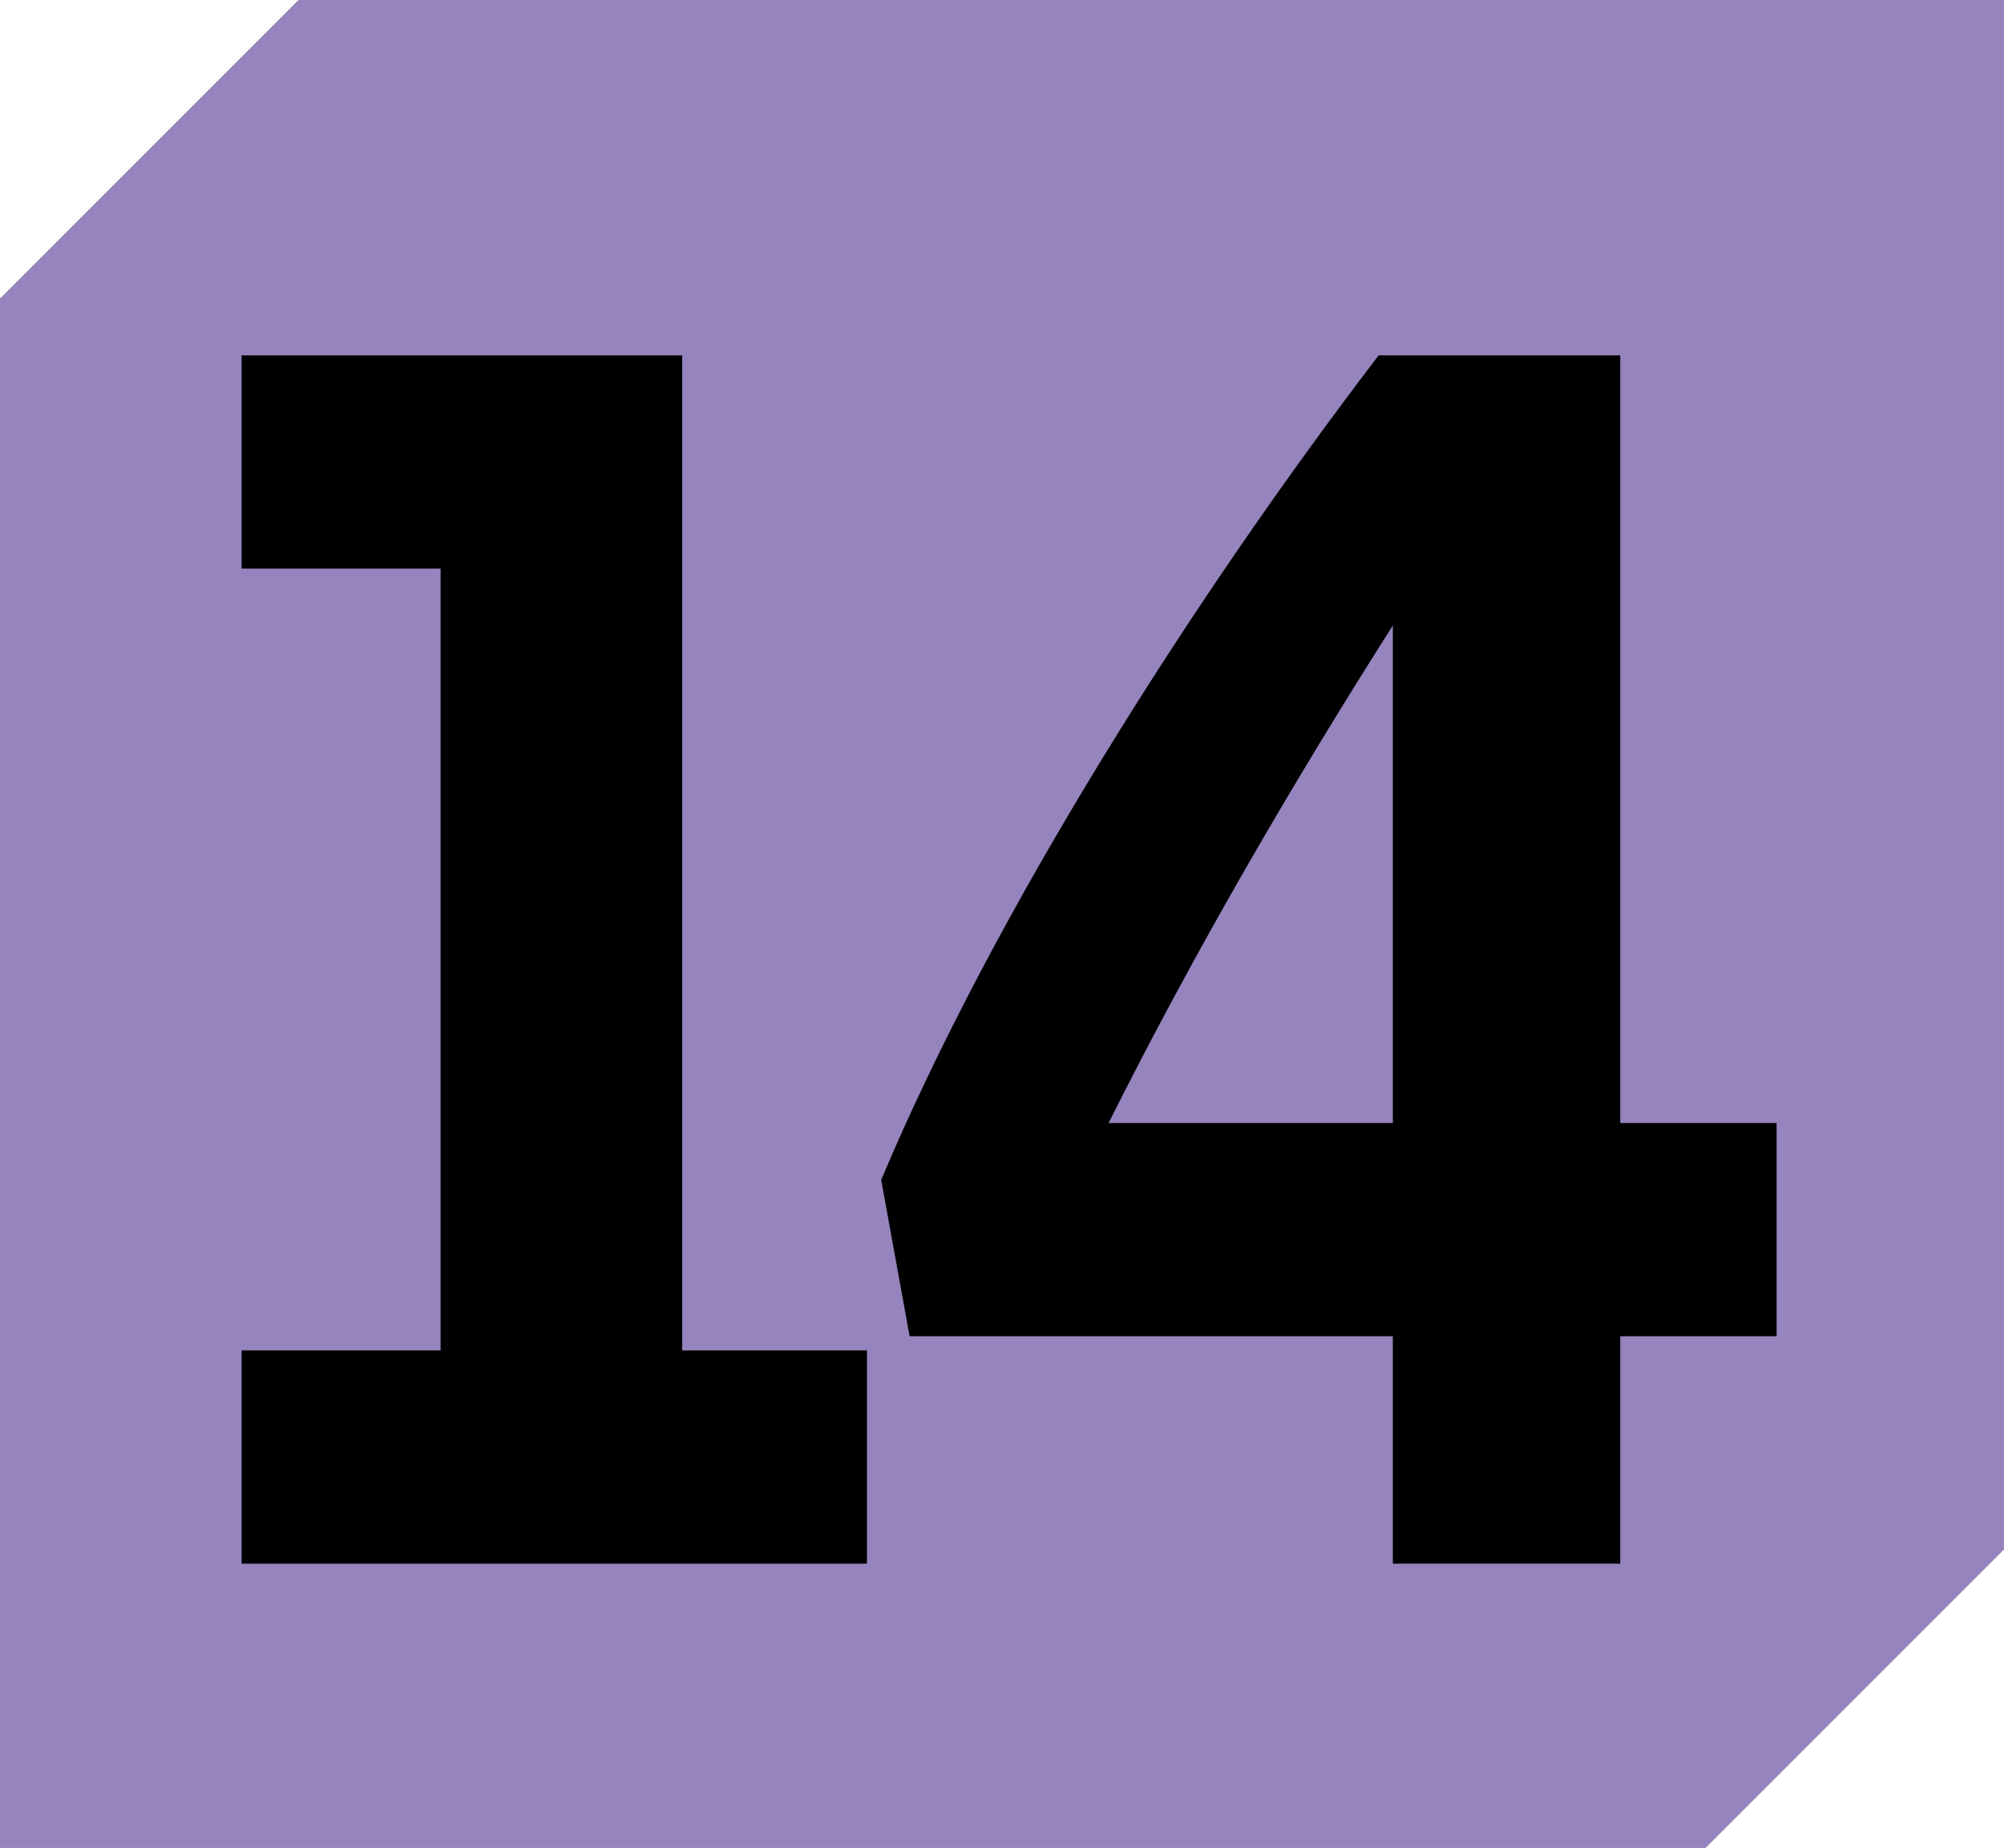
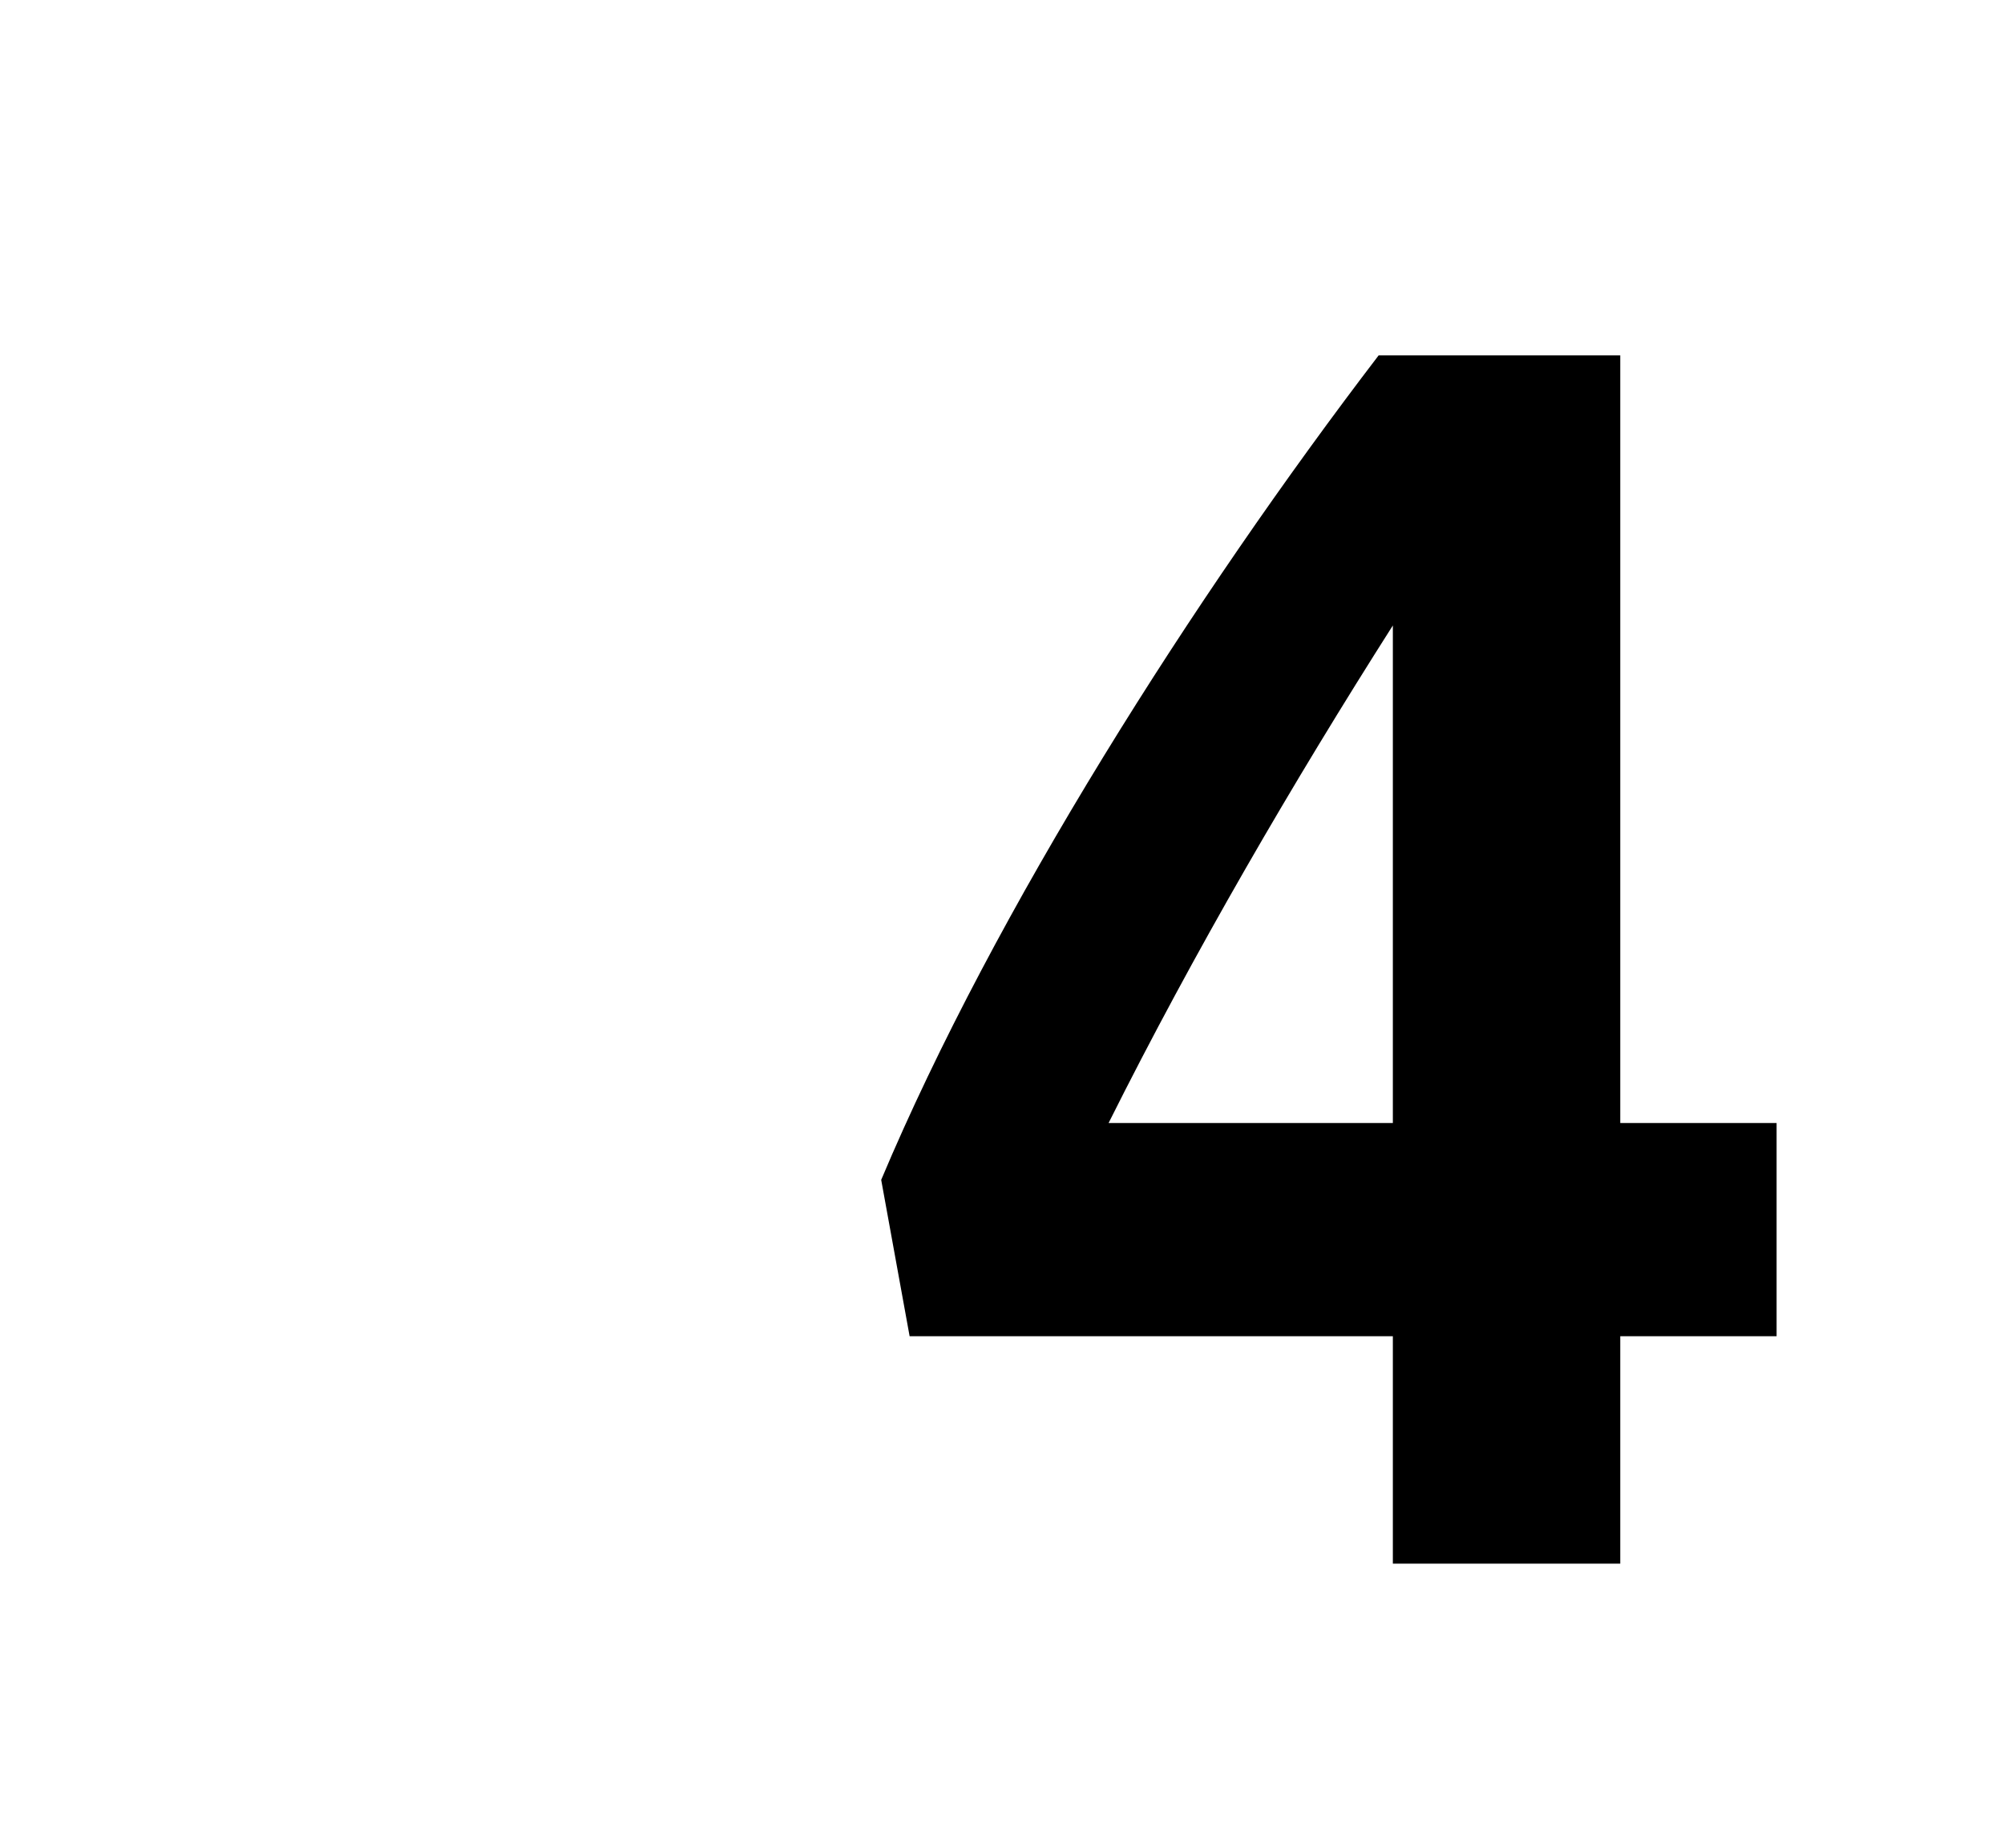
<svg xmlns="http://www.w3.org/2000/svg" id="uuid-66958bed-44bb-4489-91b9-570b12f982f3" viewBox="0 0 16.92 15.6">
  <defs>
    <style>.uuid-6300b91f-20ab-4bc4-af31-962644aca4fc{fill:#9584bd;}</style>
  </defs>
  <g id="uuid-772c3e90-814c-475b-9a2f-35f5efbd5cc0">
-     <path class="uuid-6300b91f-20ab-4bc4-af31-962644aca4fc" d="m14.4,15.6H0V2.52C.96,1.56,1.56.96,2.52,0h14.4v13.08c-.96.96-1.56,1.56-2.52,2.52Z" />
-     <polygon points="2.04 13.2 2.04 11.4 3.72 11.4 3.72 4.8 2.04 4.8 2.04 3 5.76 3 5.76 11.4 7.32 11.4 7.32 13.2 2.04 13.2" />
    <path d="m13.68,11.28v1.92h-1.92v-1.92h-4.08l-.24-1.32c.96-2.28,2.64-4.92,4.2-6.96h2.04v6.48h1.32v1.8h-1.32Zm-1.92-6c-.84,1.32-1.68,2.76-2.4,4.2h2.4v-4.2Z" />
  </g>
</svg>